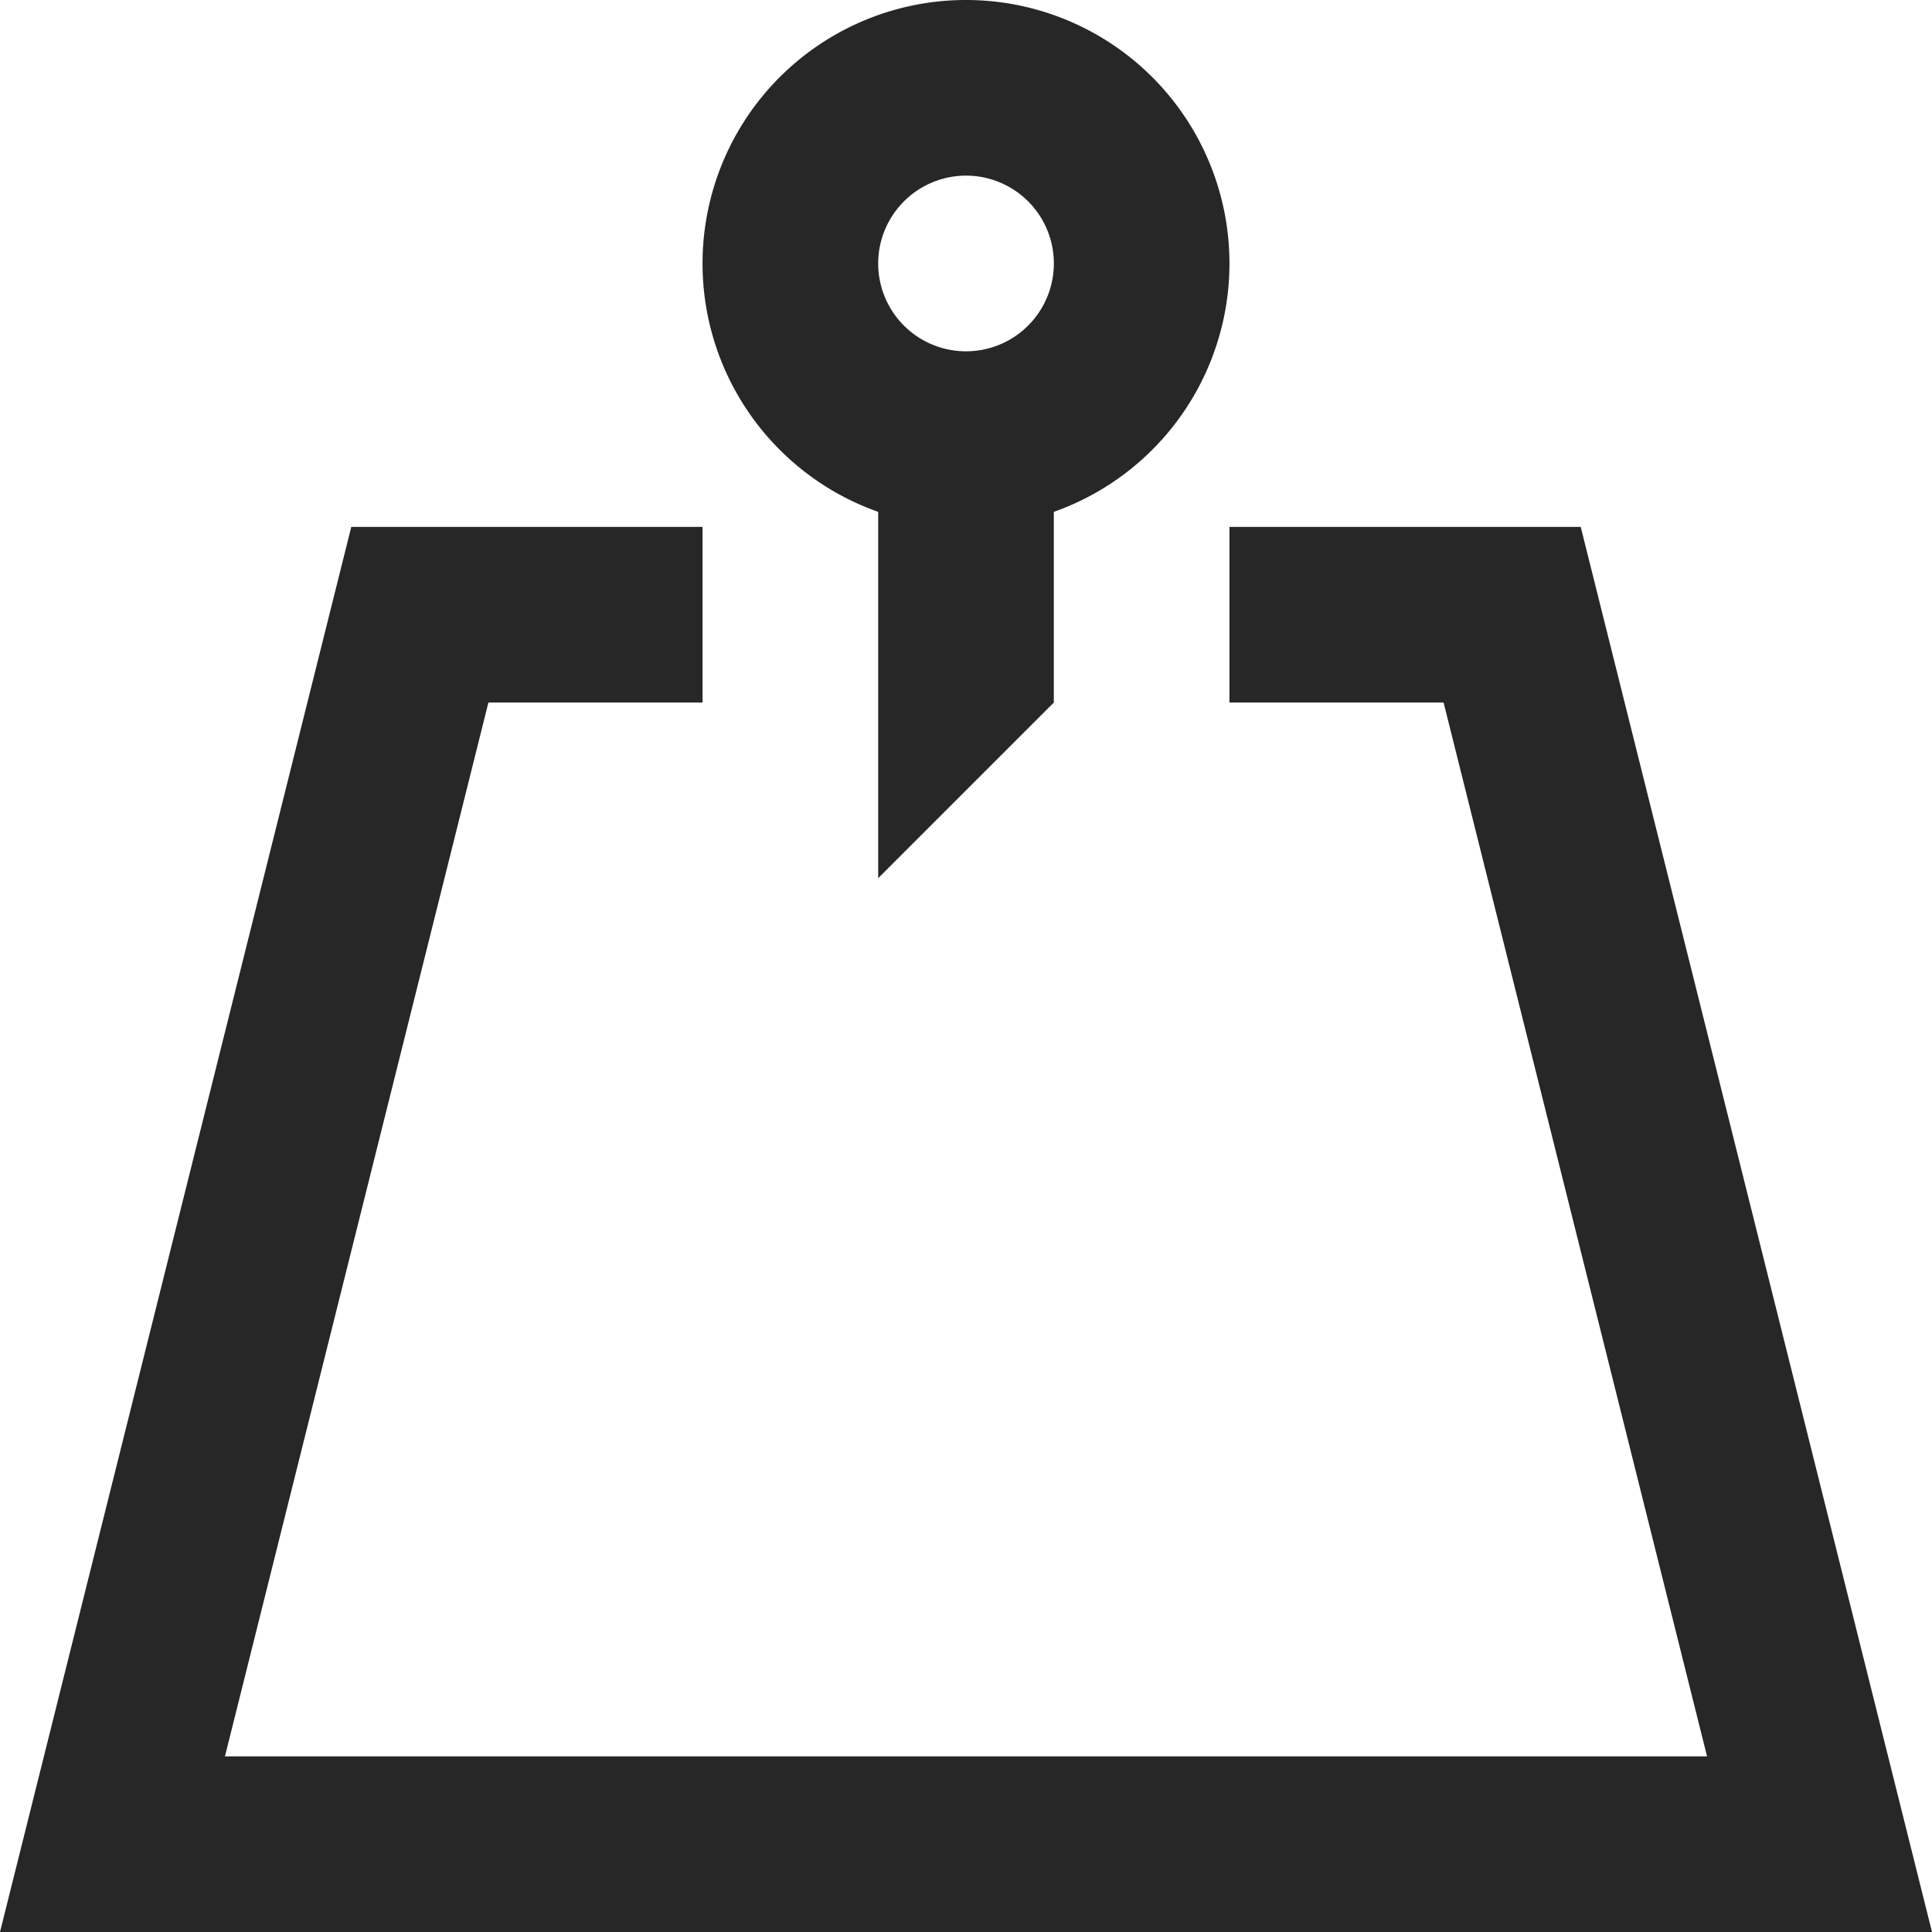
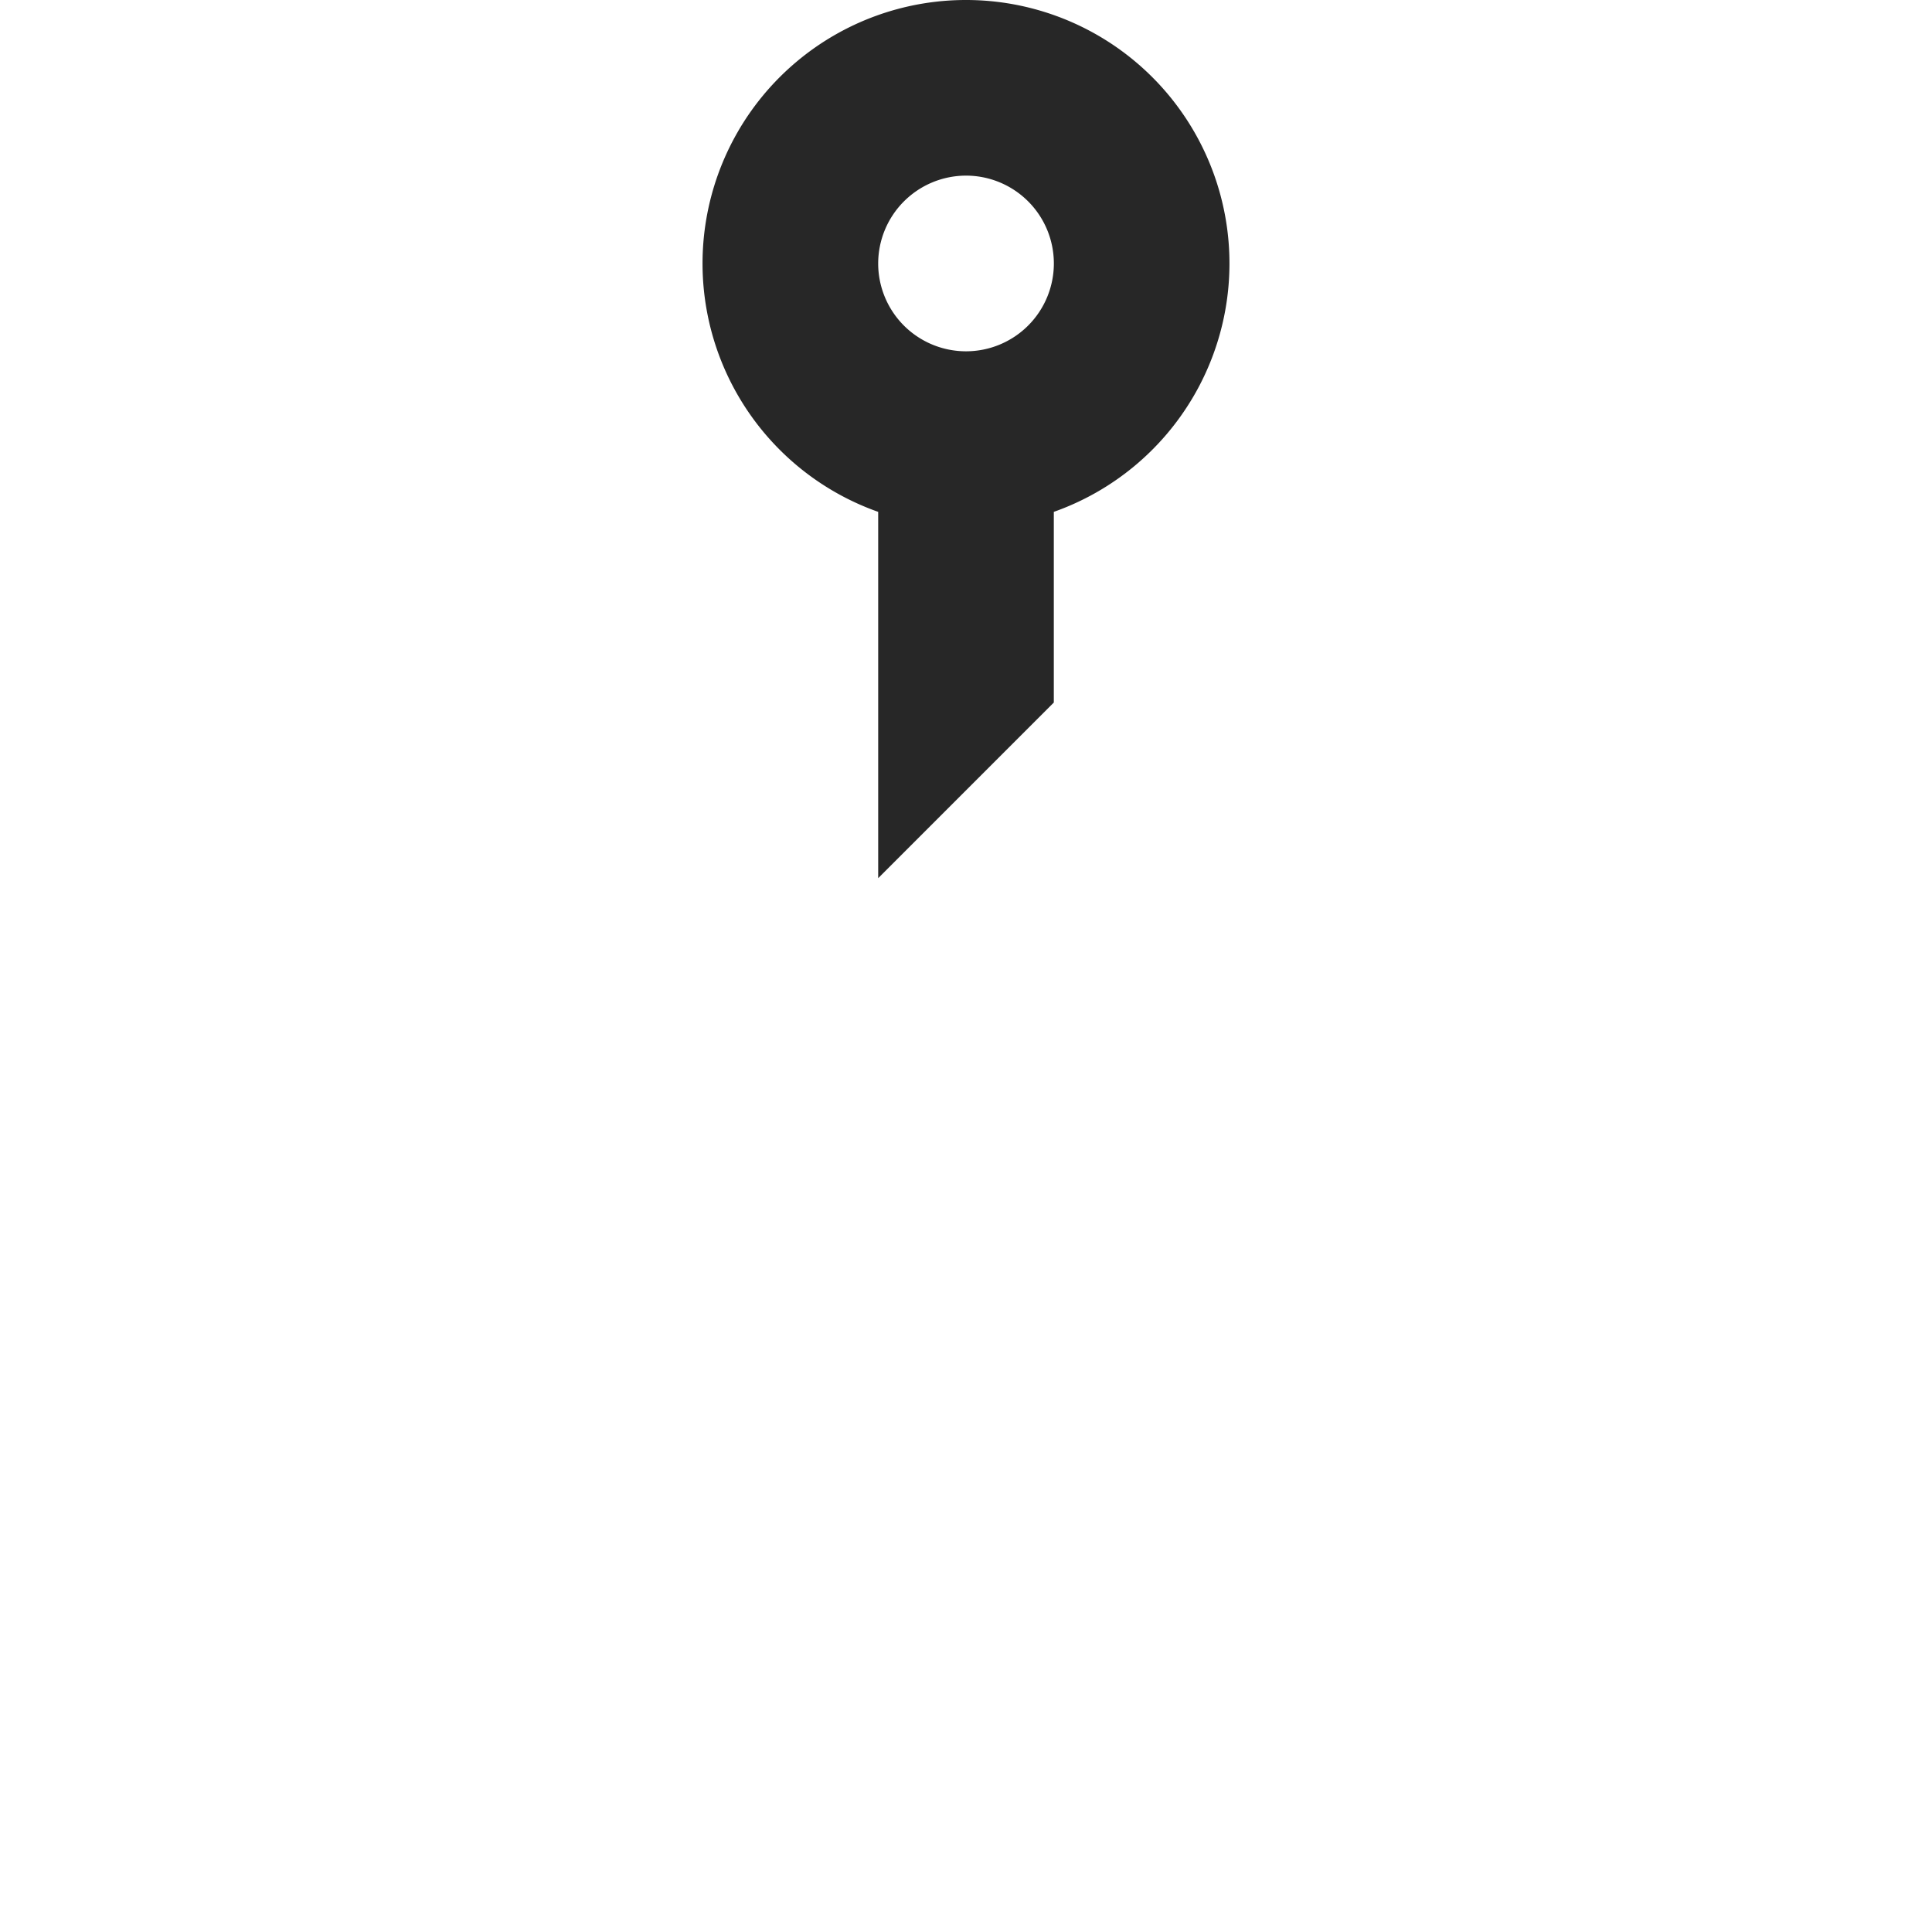
<svg xmlns="http://www.w3.org/2000/svg" id="Weight" viewBox="0 0 950 950">
  <defs>
    <style>.cls-1{fill:#272727;}</style>
  </defs>
-   <polygon class="cls-1" points="777.27 259.09 604.54 259.09 604.54 345.45 709.84 345.45 839.39 863.64 110.61 863.64 240.16 345.45 345.45 345.45 345.45 259.09 172.73 259.09 0 950 950 950 777.27 259.09" />
  <path class="cls-1" d="M431.82,251.69V431.82l86.36-86.37V251.69a129.55,129.55,0,1,0-86.36,0ZM475,86.36a43.19,43.19,0,1,1-43.18,43.19A43.24,43.24,0,0,1,475,86.36Z" />
</svg>